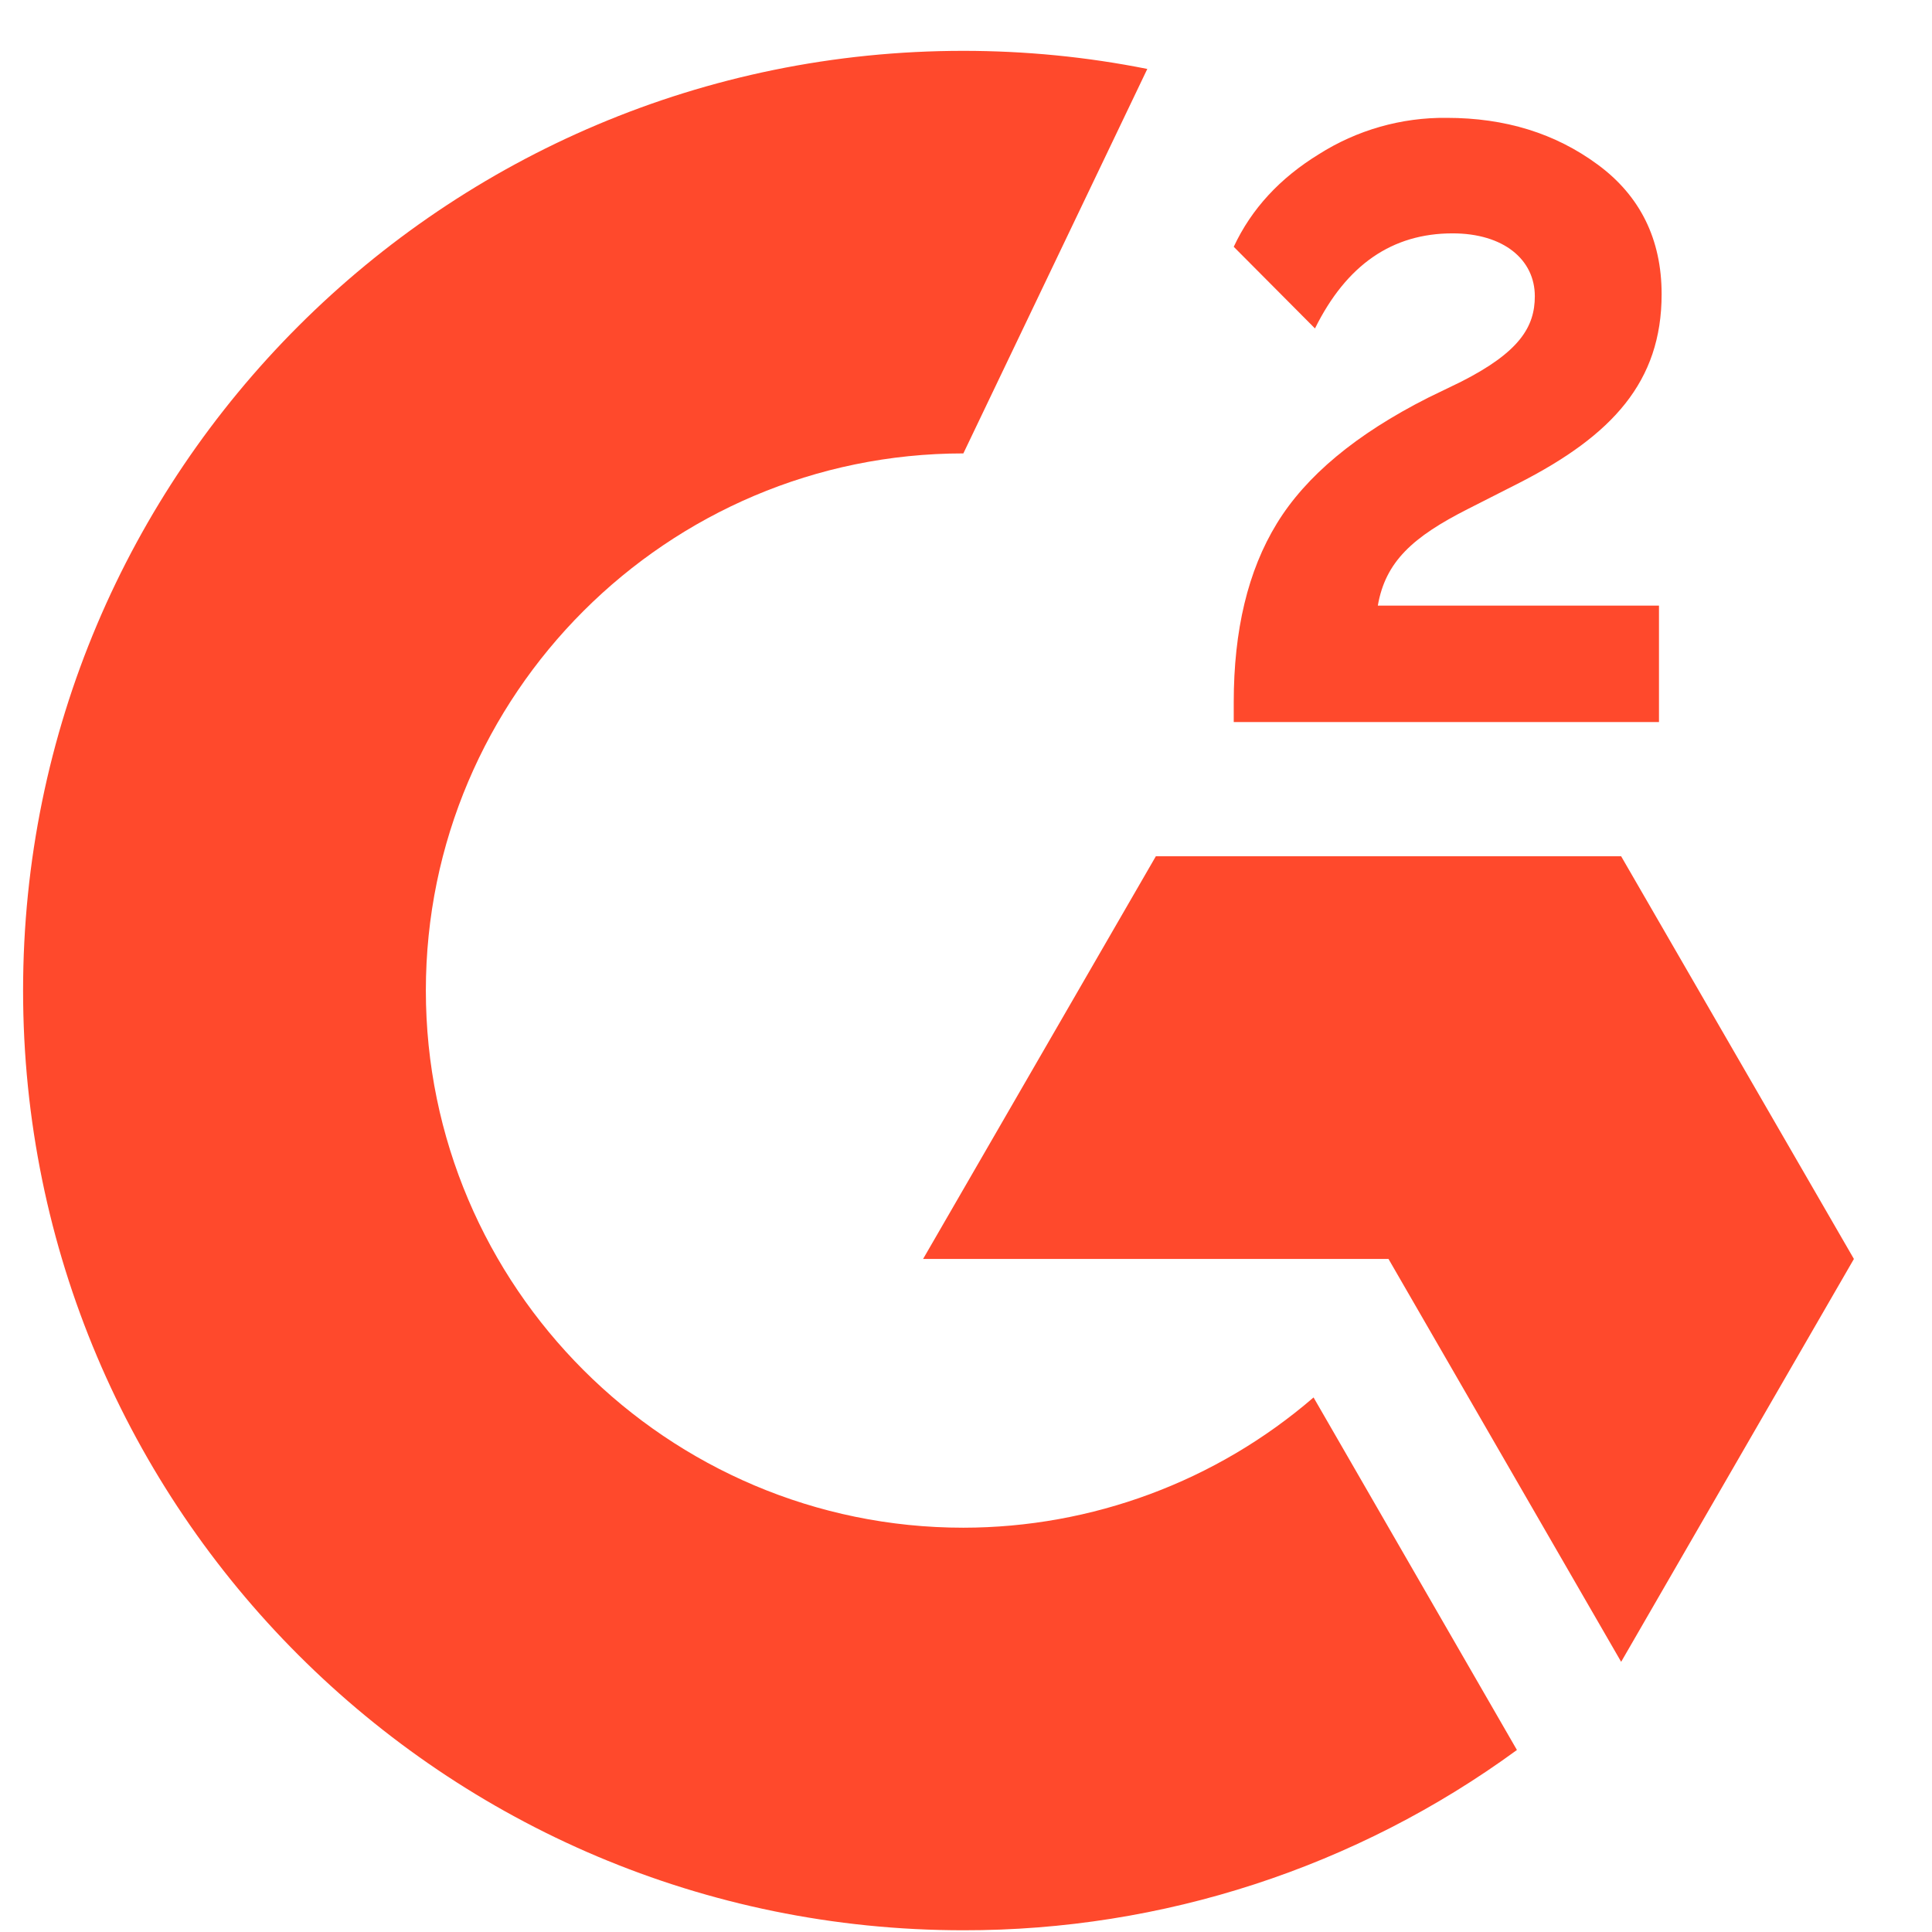
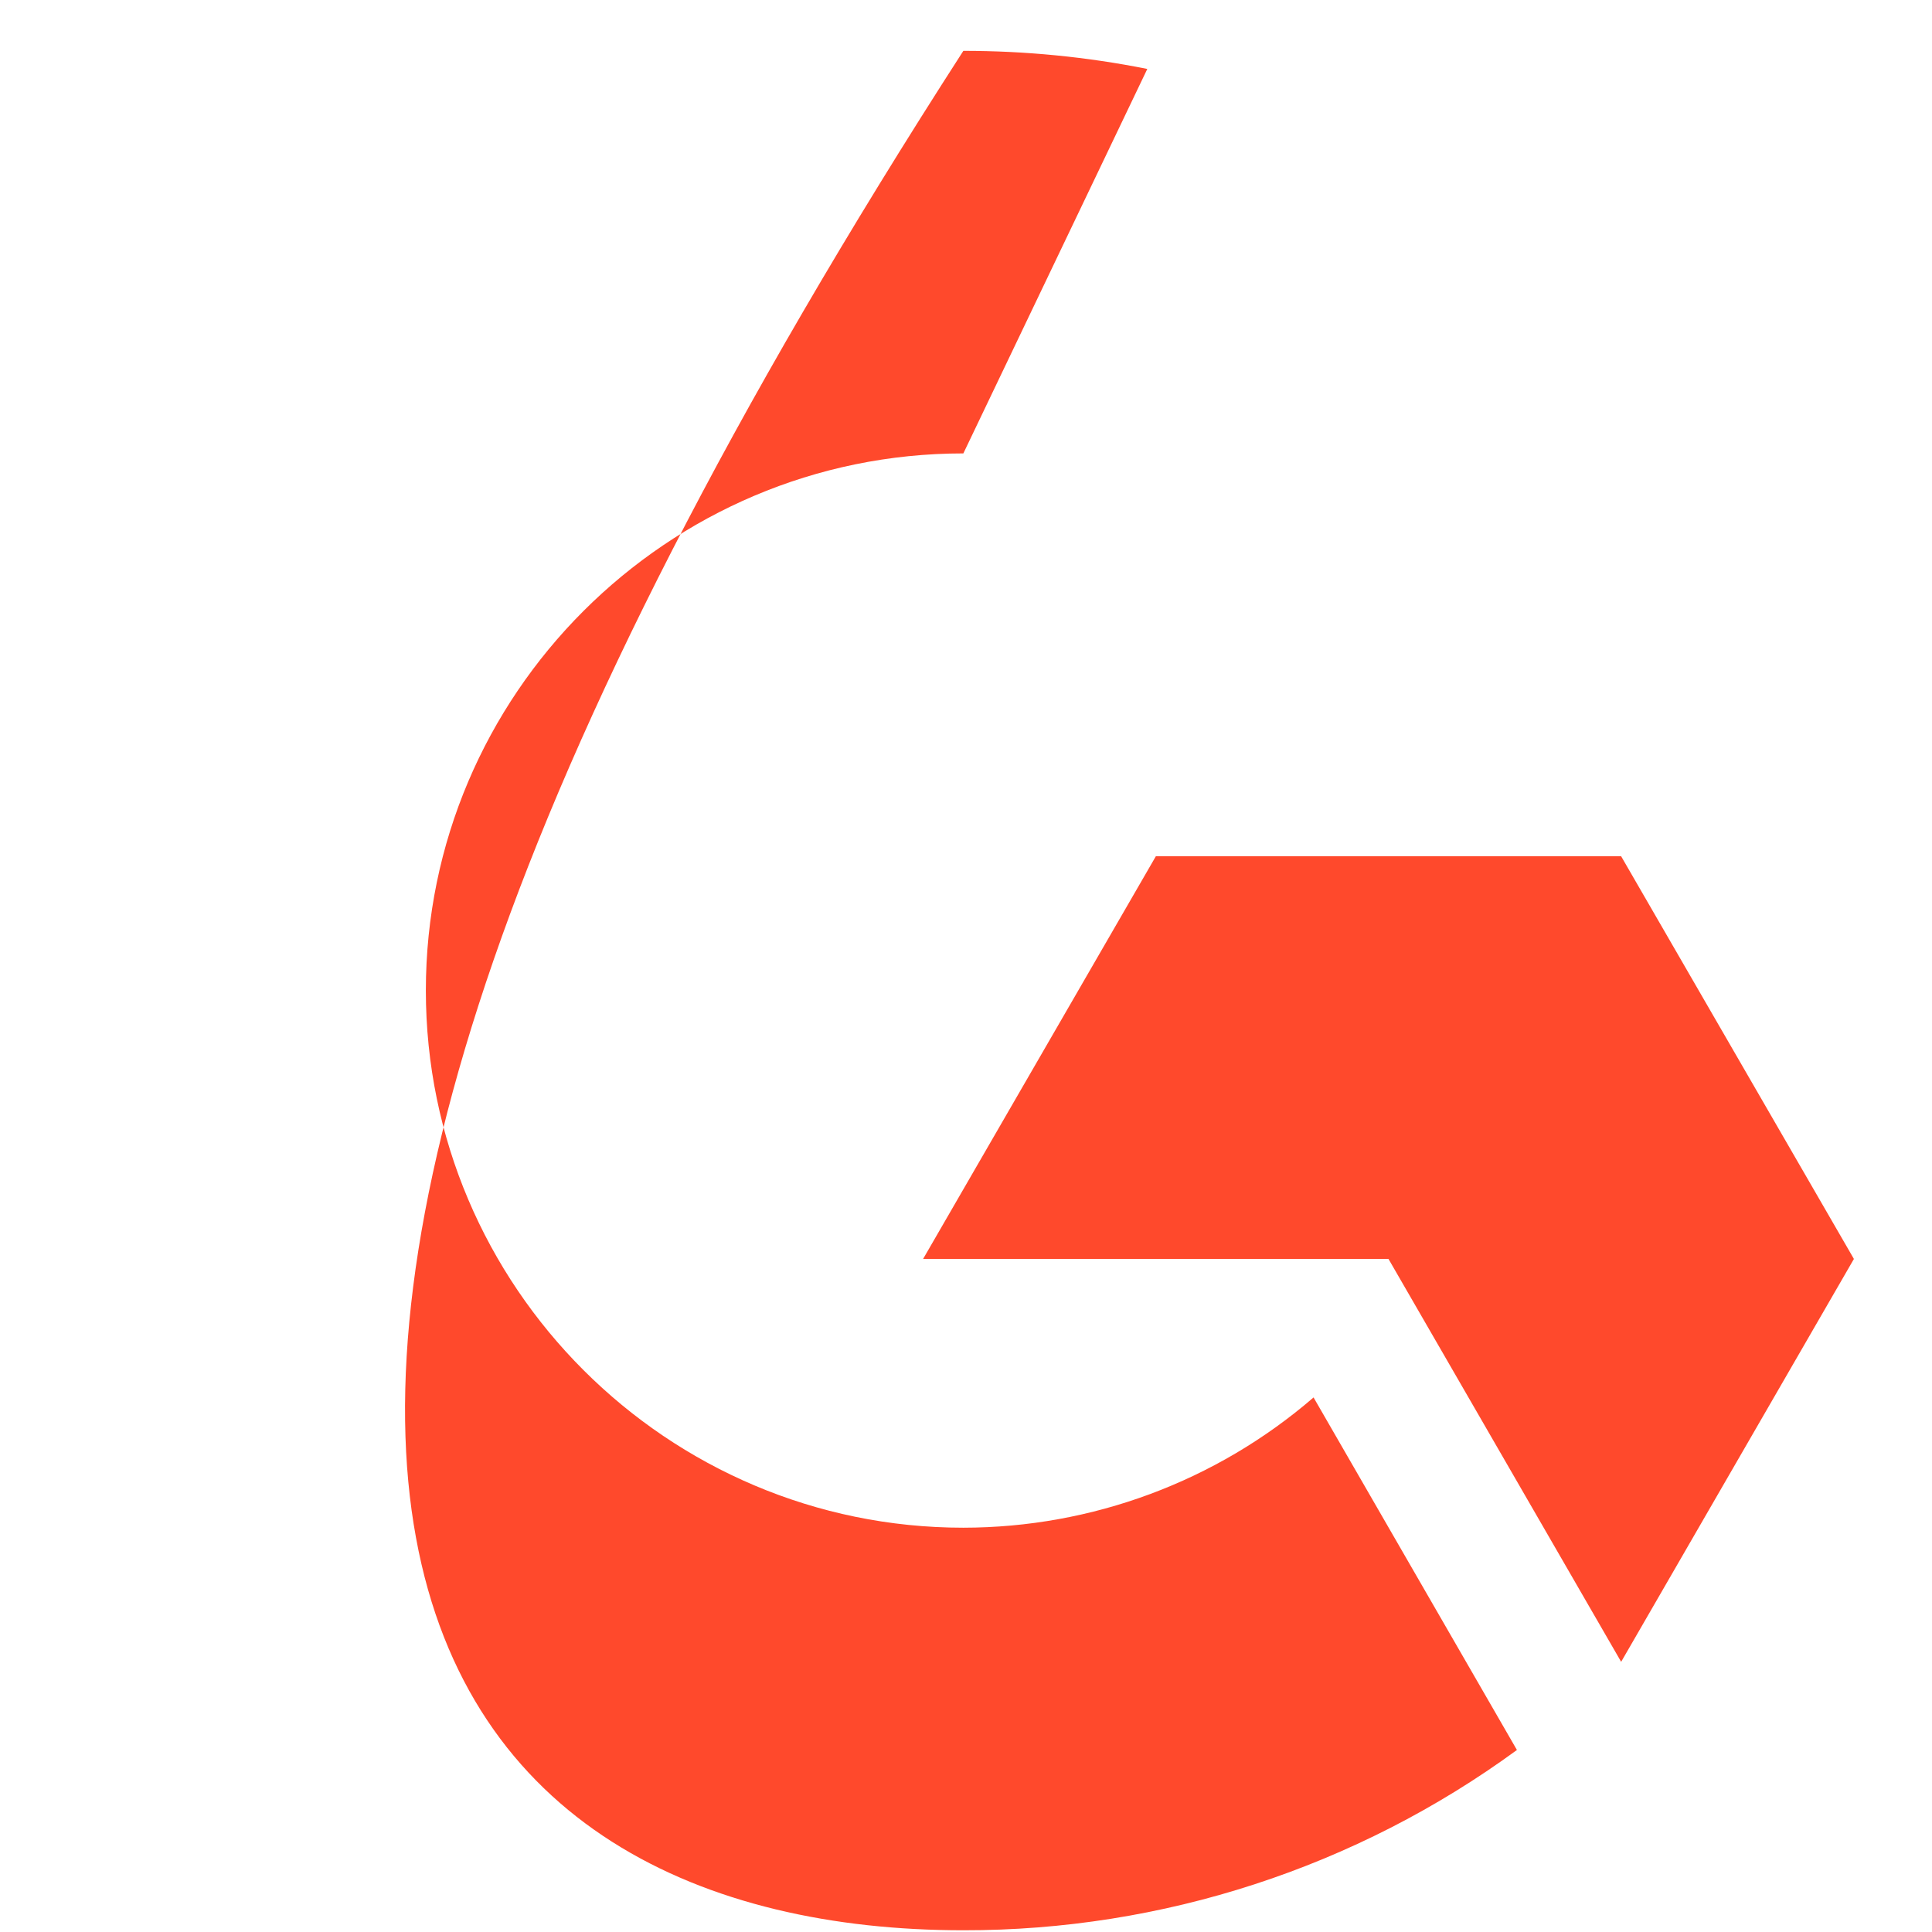
<svg xmlns="http://www.w3.org/2000/svg" width="19" height="19" viewBox="0 0 19 19" fill="none">
  <g id="Group 143726236">
-     <path id="Vector" d="M16.315 5.956H13.55C13.625 5.523 13.894 5.28 14.437 5.005L14.945 4.747C15.855 4.281 16.341 3.754 16.341 2.893C16.341 2.353 16.13 1.926 15.713 1.619C15.295 1.311 14.803 1.159 14.227 1.159C13.781 1.154 13.344 1.279 12.968 1.518C12.589 1.751 12.308 2.052 12.133 2.427L12.932 3.23C13.243 2.602 13.693 2.295 14.285 2.295C14.787 2.295 15.094 2.553 15.094 2.913C15.094 3.213 14.945 3.462 14.369 3.754L14.043 3.912C13.334 4.271 12.842 4.682 12.557 5.148C12.272 5.613 12.133 6.199 12.133 6.907V7.101H16.315V5.956Z" fill="#FF492C" />
    <path id="Vector_2" d="M15.943 8.421H11.367L9.078 12.381H13.655L15.943 16.343L18.232 12.381L15.943 8.421Z" fill="#FF492C" />
-     <path id="Vector_3" d="M9.474 15.024C6.561 15.024 4.188 12.653 4.188 9.741C4.188 6.83 6.561 4.459 9.474 4.459L11.283 0.678C10.688 0.559 10.082 0.5 9.474 0.5C4.366 0.5 0.227 4.637 0.227 9.741C0.227 14.846 4.366 18.983 9.474 18.983C11.431 18.986 13.339 18.365 14.918 17.21L12.918 13.743C11.961 14.569 10.739 15.023 9.474 15.024Z" fill="#FF492C" />
+     <path id="Vector_3" d="M9.474 15.024C6.561 15.024 4.188 12.653 4.188 9.741C4.188 6.83 6.561 4.459 9.474 4.459L11.283 0.678C10.688 0.559 10.082 0.5 9.474 0.5C0.227 14.846 4.366 18.983 9.474 18.983C11.431 18.986 13.339 18.365 14.918 17.21L12.918 13.743C11.961 14.569 10.739 15.023 9.474 15.024Z" fill="#FF492C" />
  </g>
</svg>